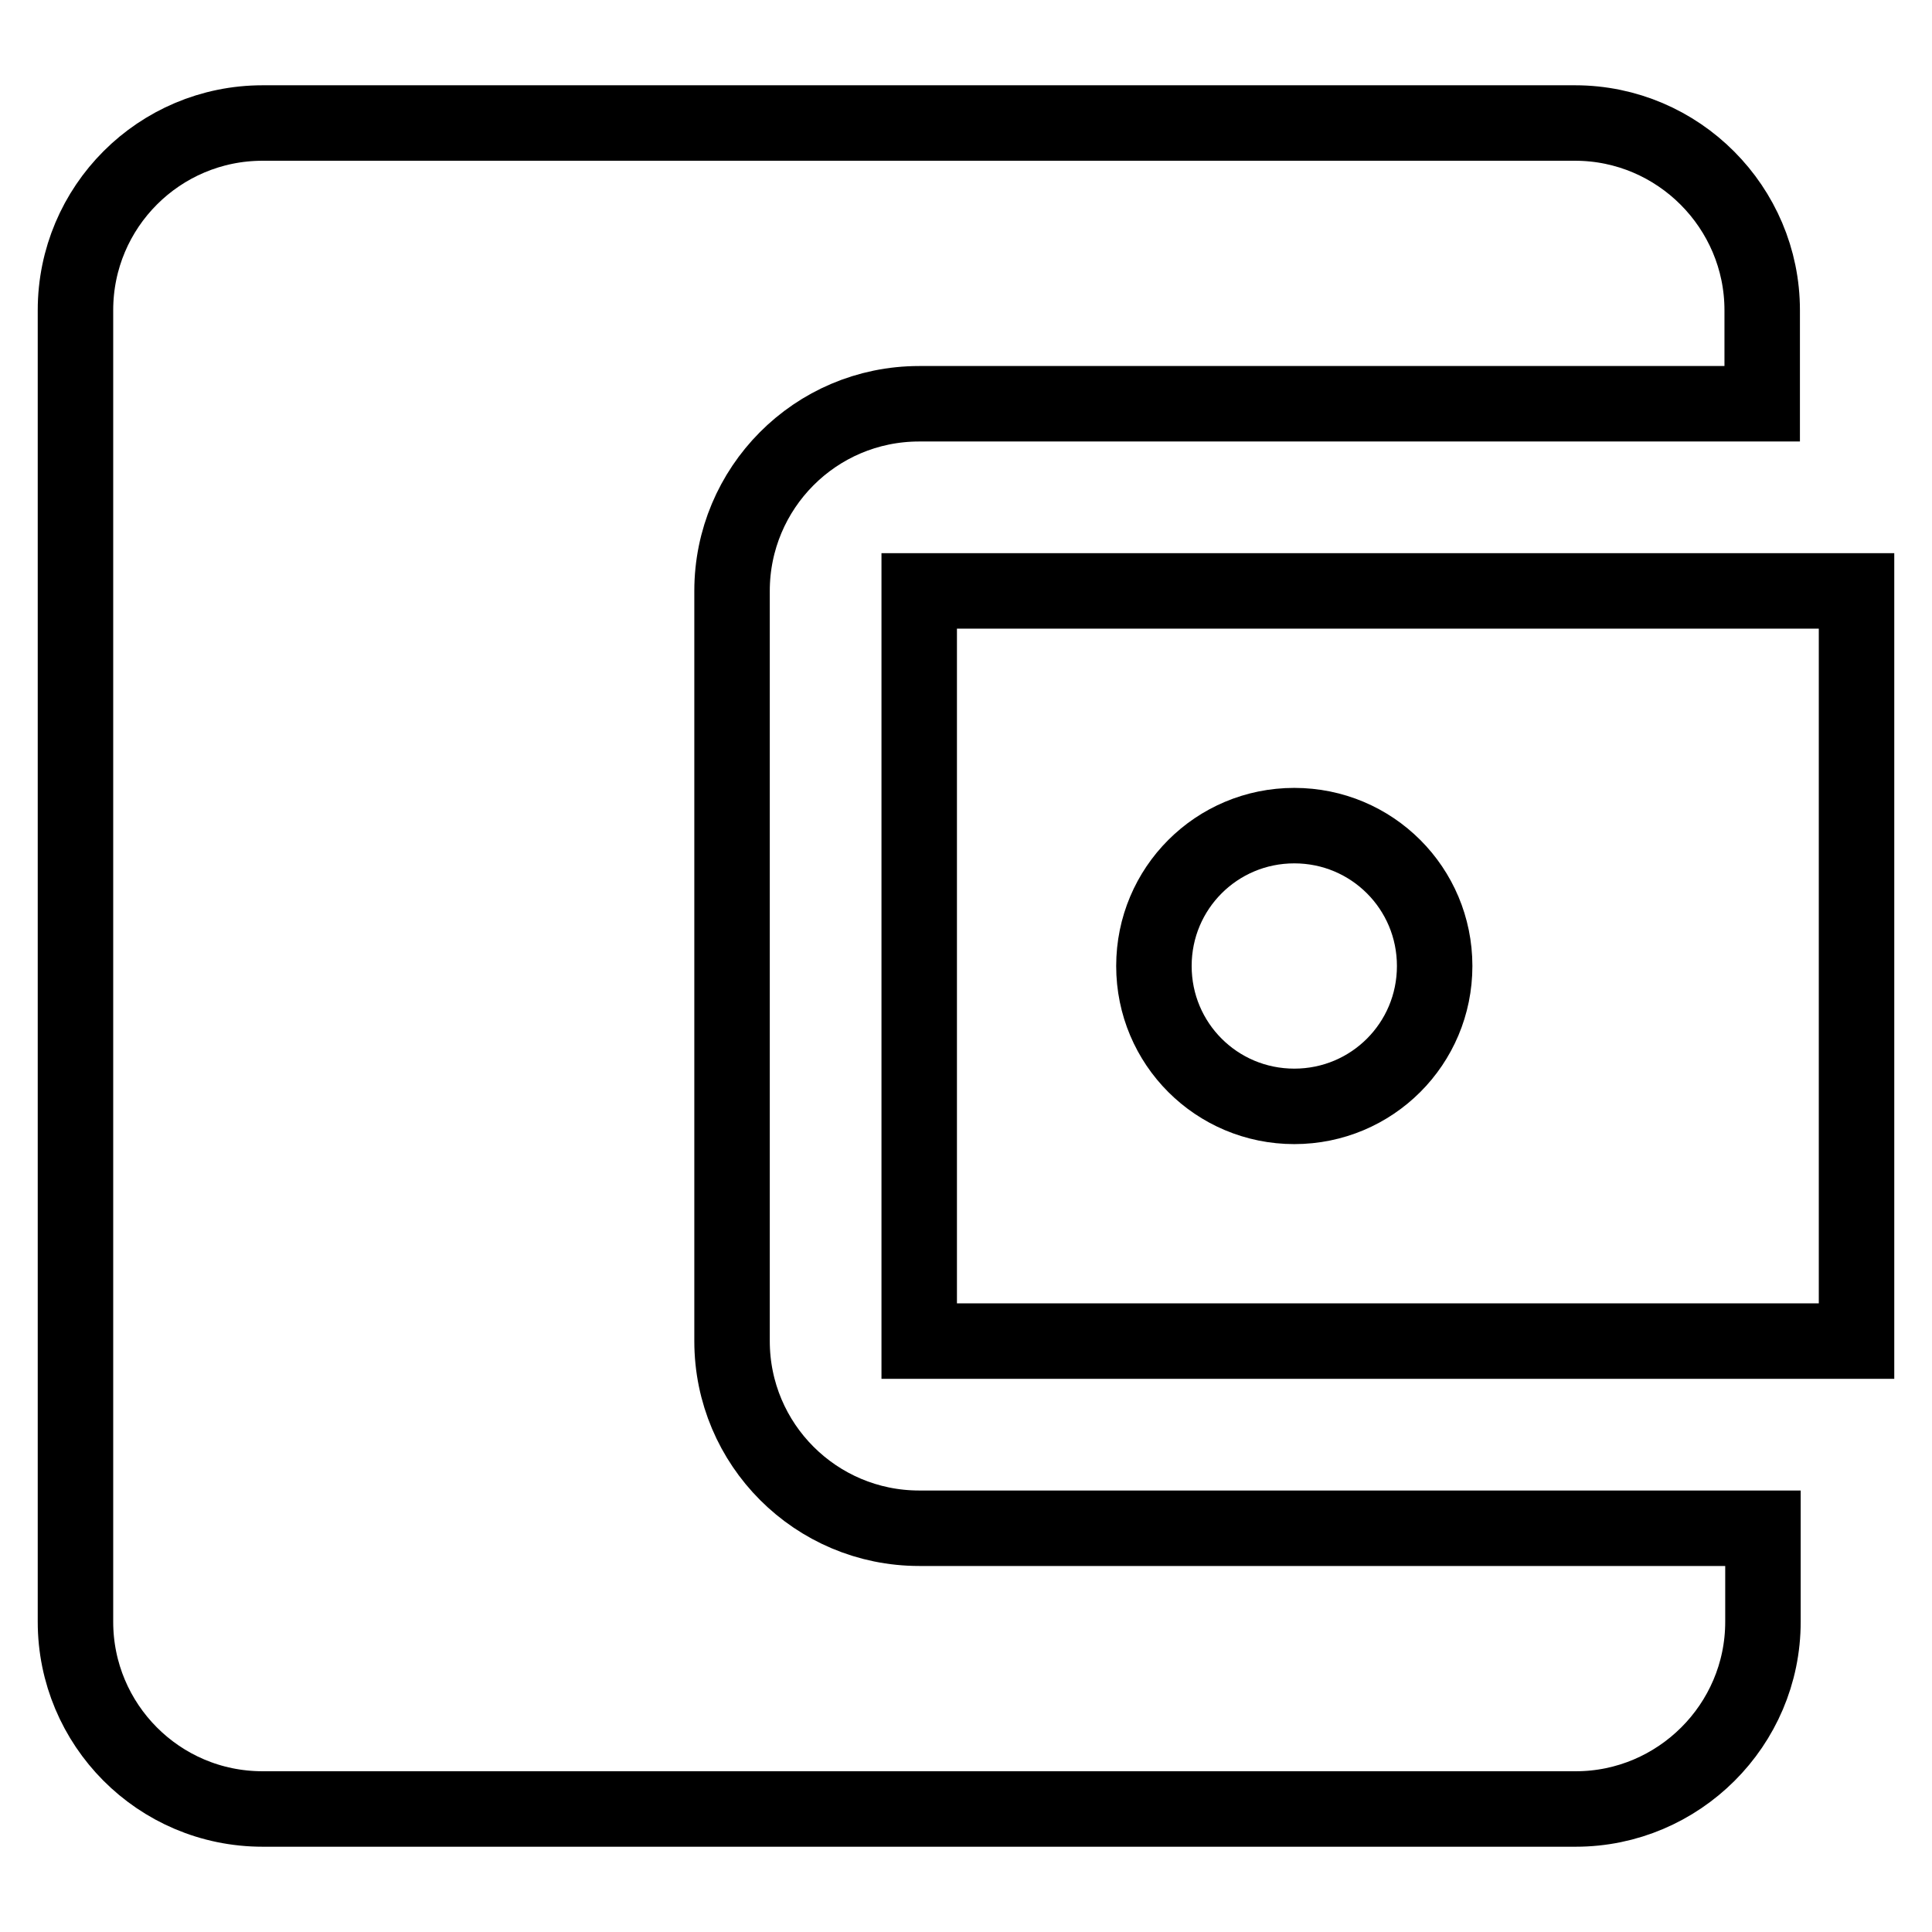
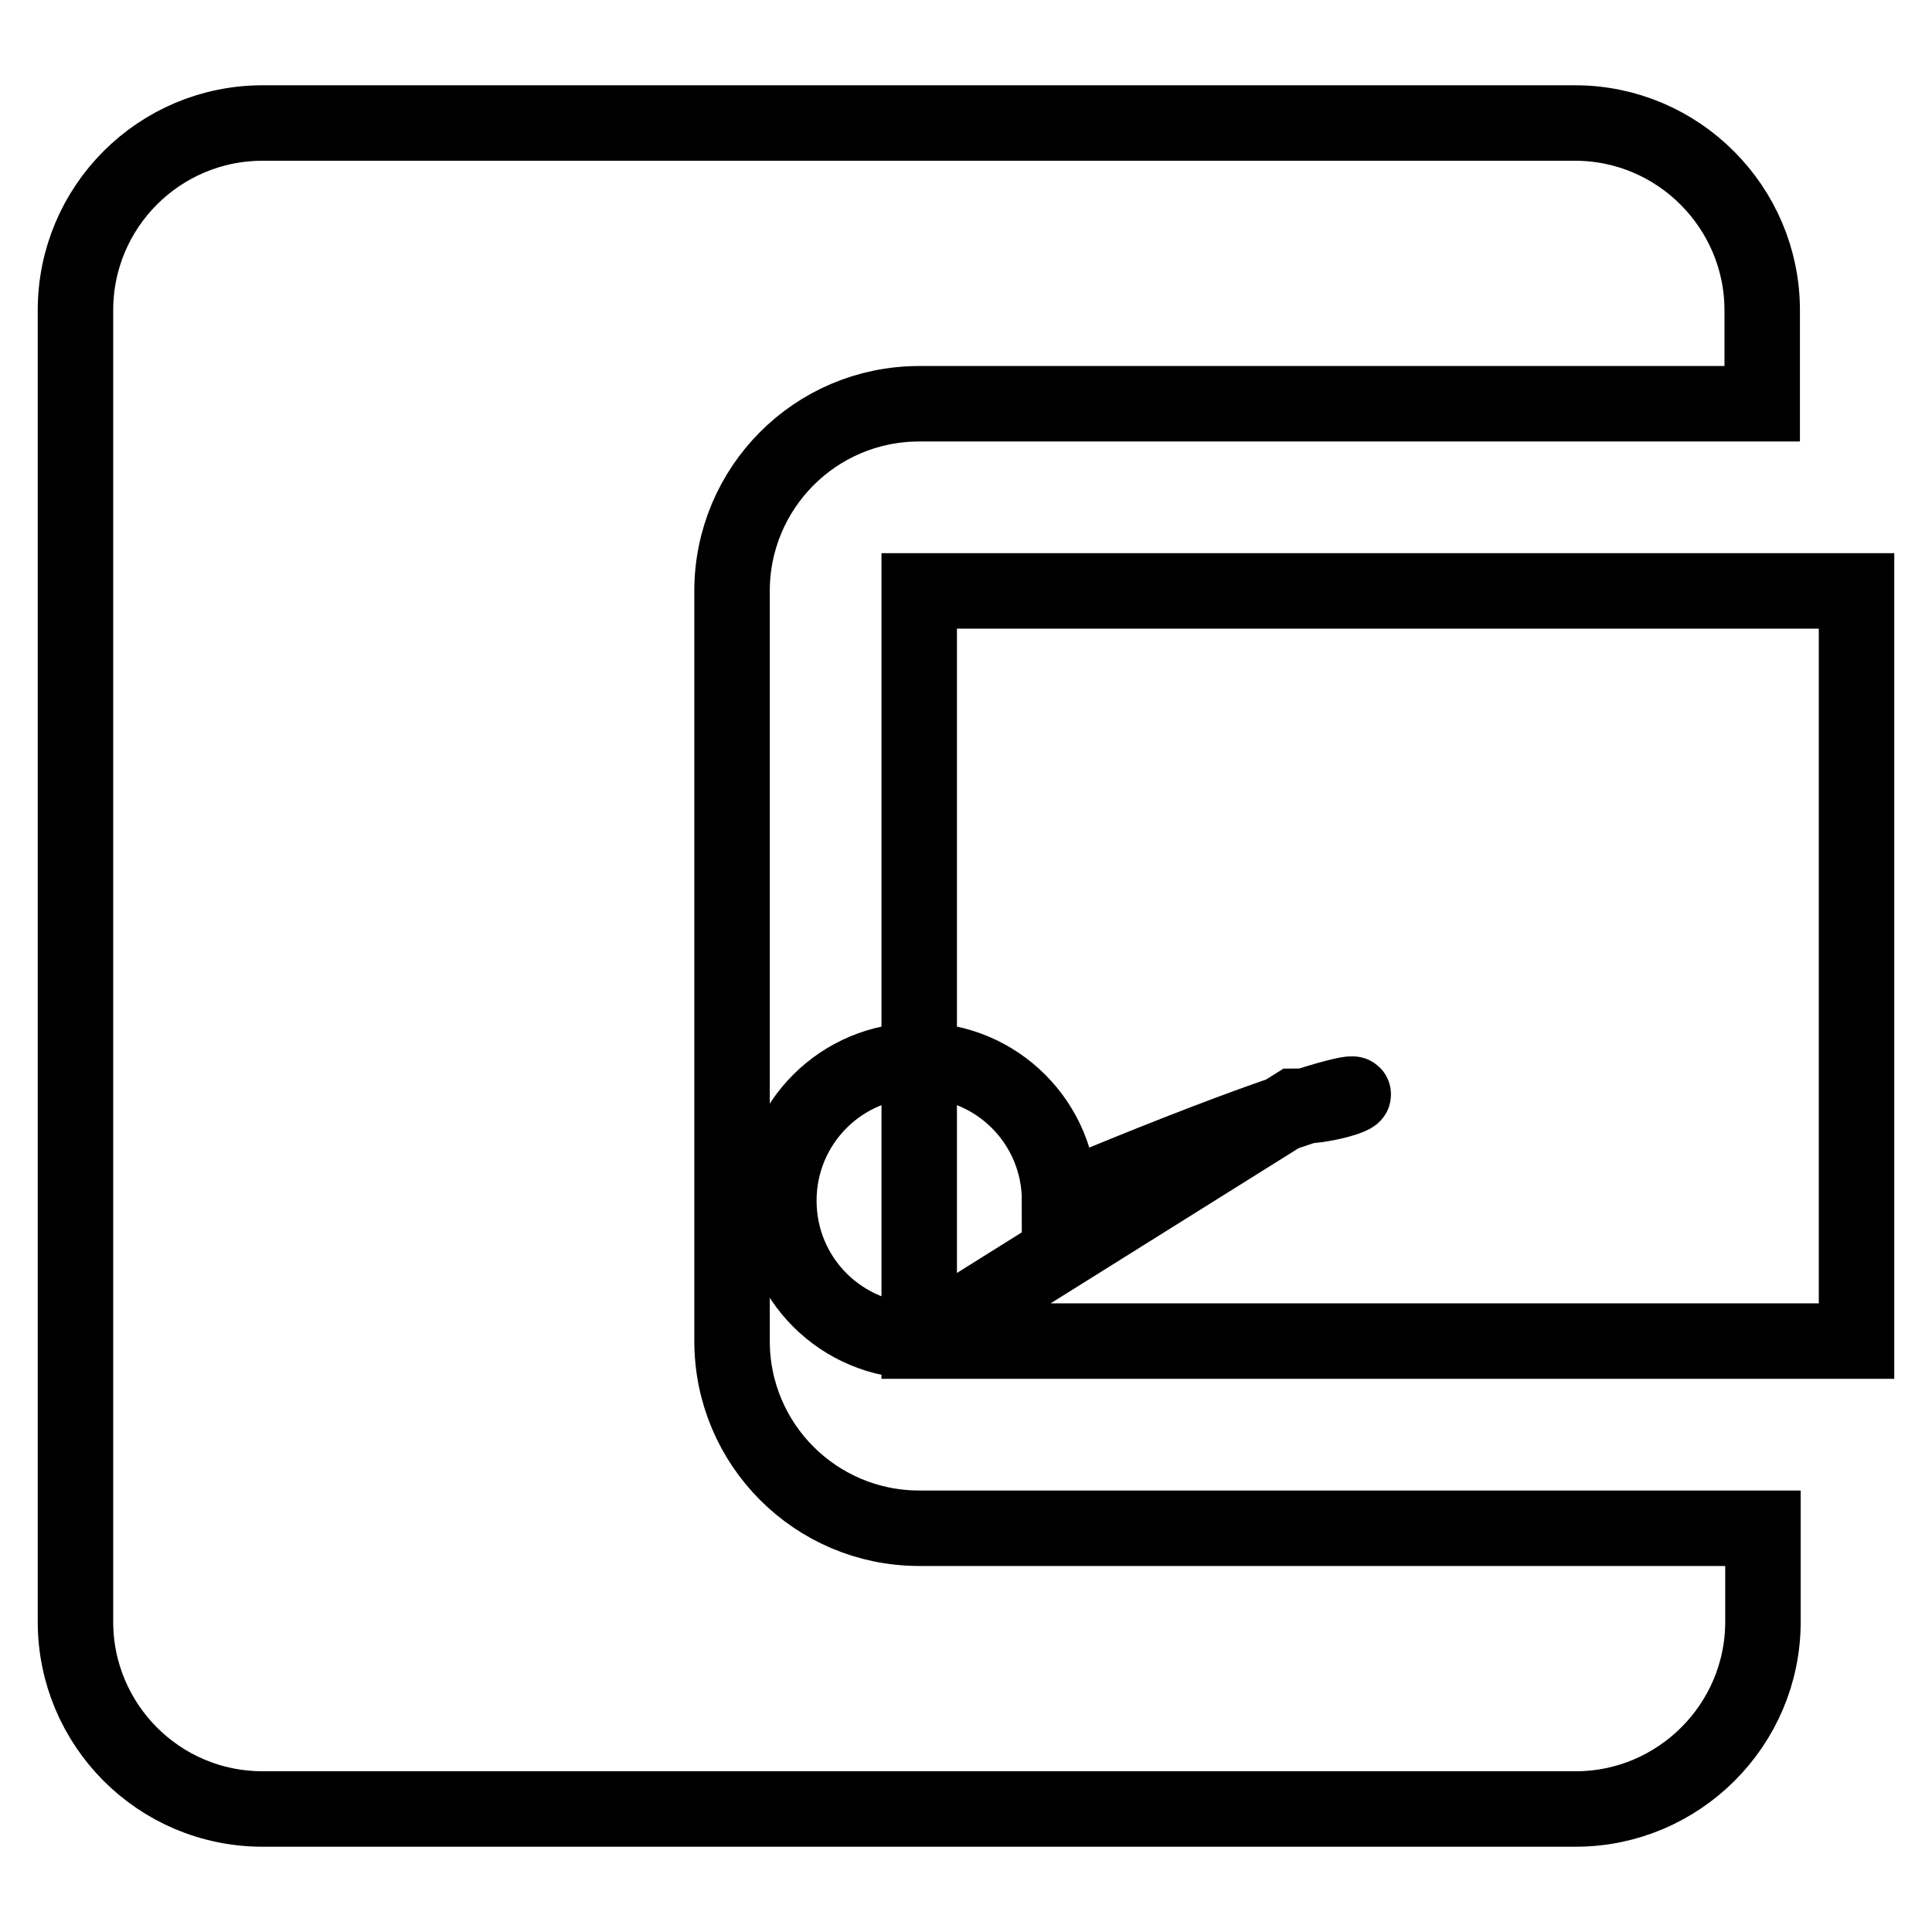
<svg xmlns="http://www.w3.org/2000/svg" version="1.1" x="0px" y="0px" viewBox="0 0 256 256" enable-background="new 0 0 256 256" xml:space="preserve">
  <g>
-     <path stroke-width="10" fill-opacity="0" stroke="#000000" d="M233.6,202.5v12.4c0,13.7-11.2,24.8-24.8,24.8H34.8c-13.8,0-24.8-11.2-24.8-24.8V41.1 c0-13.7,11.1-24.8,24.8-24.8h173.9c13.7,0,24.8,11.2,24.8,24.8v12.4H121.8c-13.8,0-24.8,11.2-24.8,24.8v99.4 c0,13.7,11.1,24.8,24.8,24.8H233.6z M121.8,177.7H246V78.3H121.8V177.7z M171.5,146.6c-10.3,0-18.6-8.3-18.6-18.6 c0-10.3,8.3-18.6,18.6-18.6c10.3,0,18.6,8.3,18.6,18.6C190.1,138.3,181.8,146.6,171.5,146.6z" />
+     <path stroke-width="10" fill-opacity="0" stroke="#000000" d="M233.6,202.5v12.4c0,13.7-11.2,24.8-24.8,24.8H34.8c-13.8,0-24.8-11.2-24.8-24.8V41.1 c0-13.7,11.1-24.8,24.8-24.8h173.9c13.7,0,24.8,11.2,24.8,24.8v12.4H121.8c-13.8,0-24.8,11.2-24.8,24.8v99.4 c0,13.7,11.1,24.8,24.8,24.8H233.6z M121.8,177.7H246V78.3H121.8V177.7z c-10.3,0-18.6-8.3-18.6-18.6 c0-10.3,8.3-18.6,18.6-18.6c10.3,0,18.6,8.3,18.6,18.6C190.1,138.3,181.8,146.6,171.5,146.6z" />
  </g>
</svg>